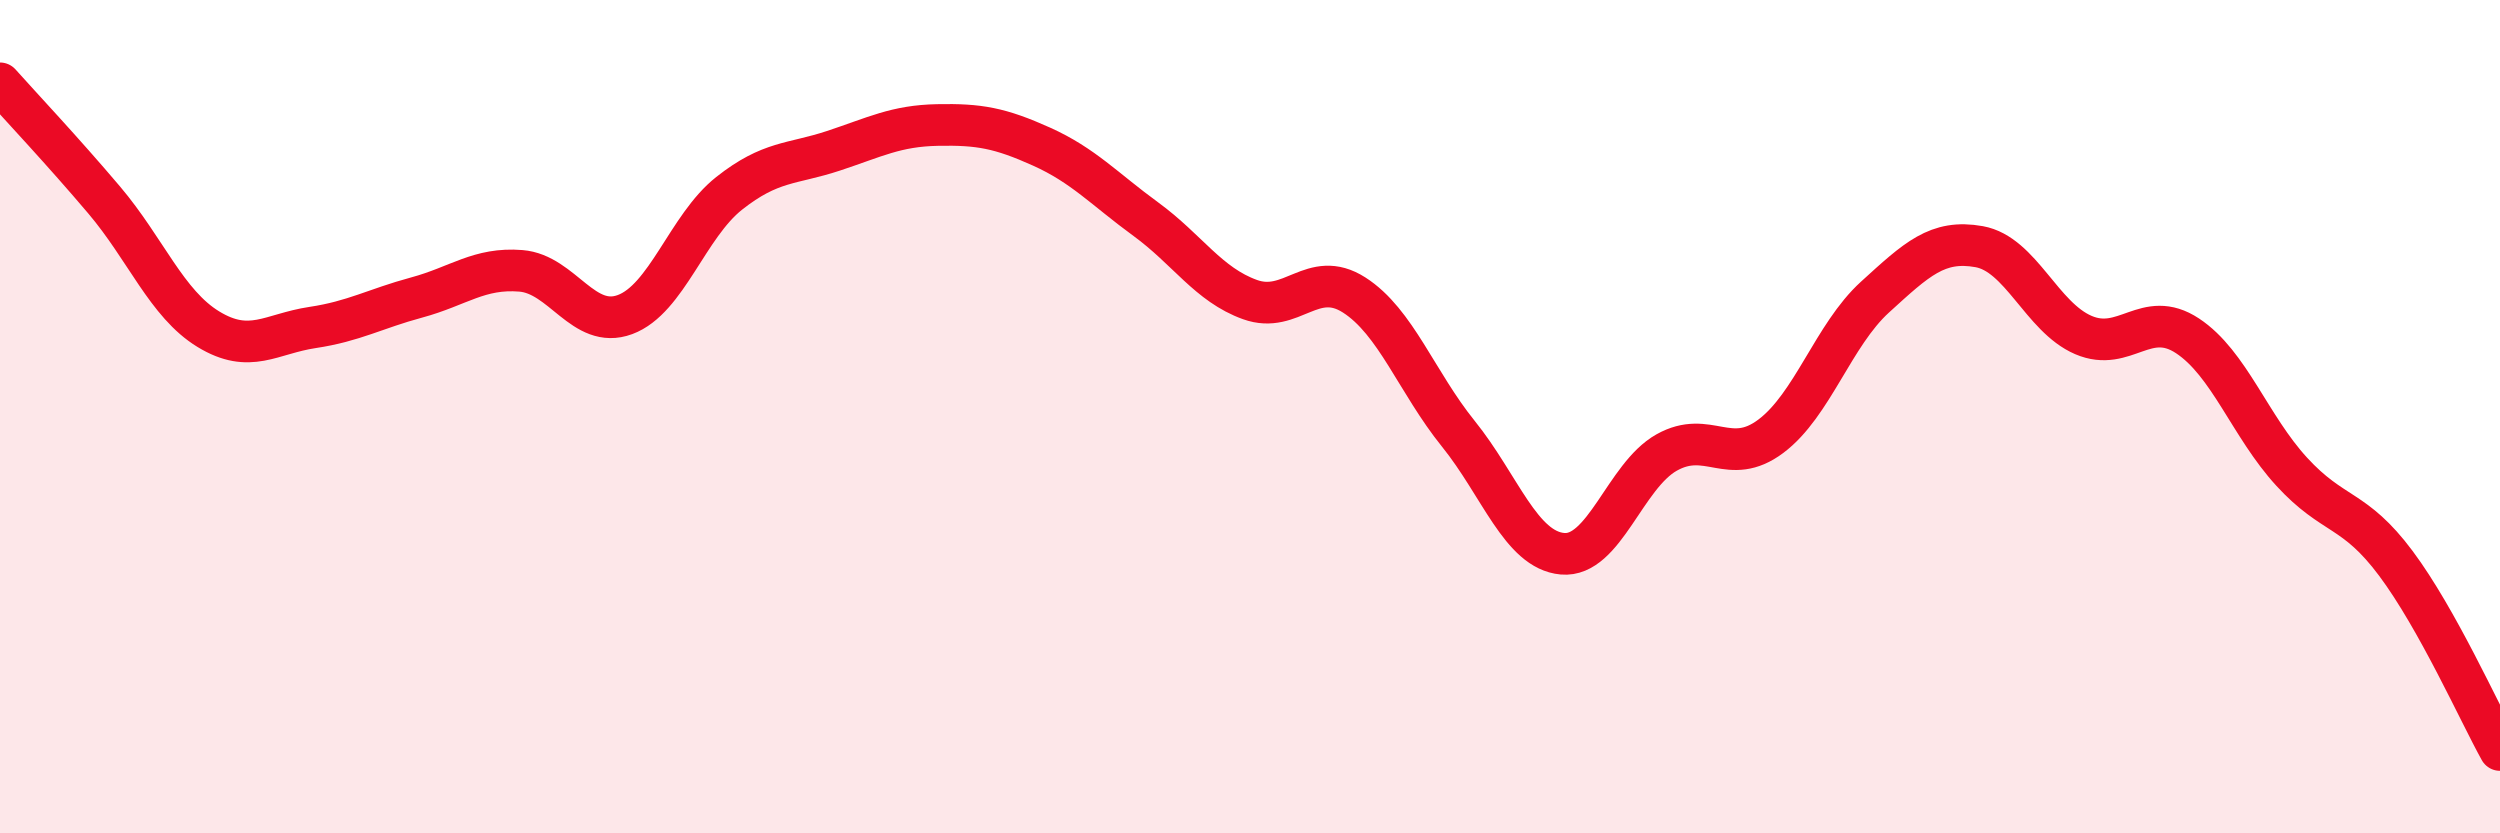
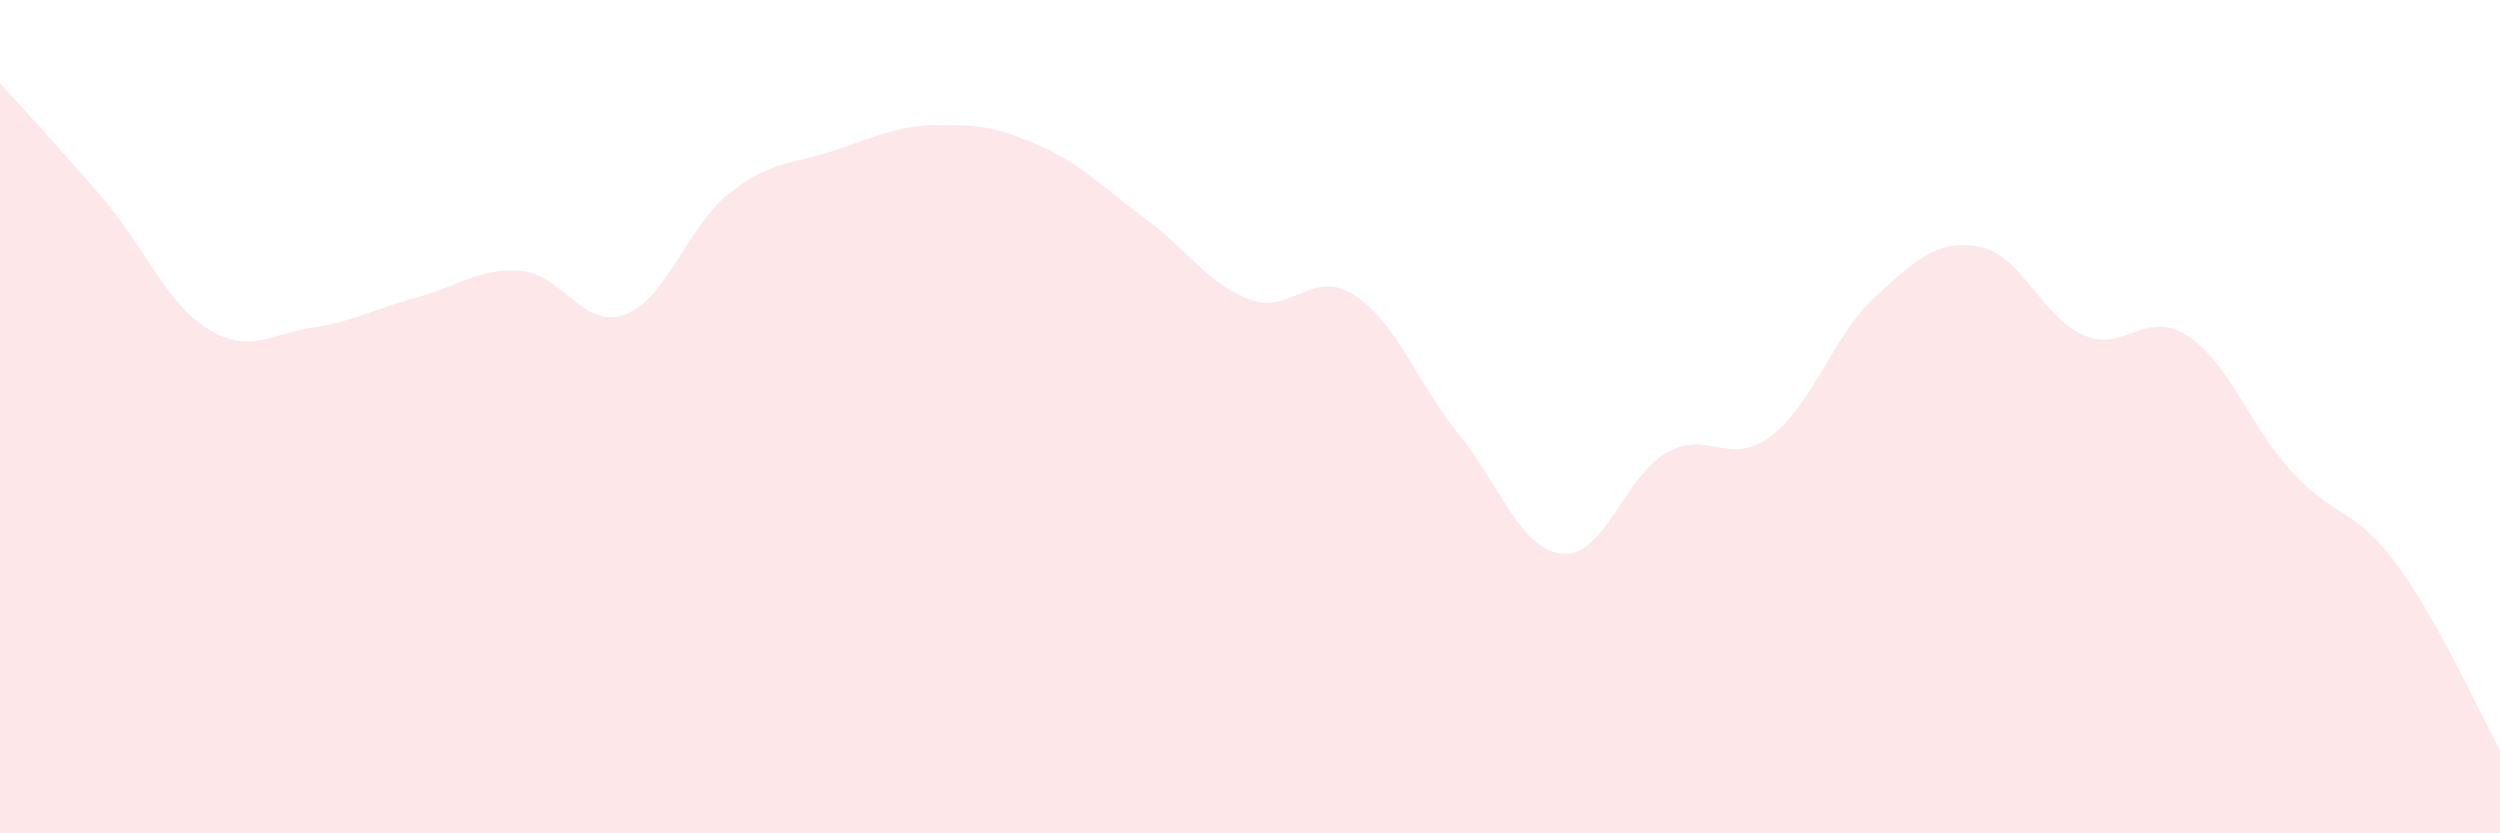
<svg xmlns="http://www.w3.org/2000/svg" width="60" height="20" viewBox="0 0 60 20">
  <path d="M 0,2 C 0.5,2.56 1.5,3.62 2.5,4.8 C 3.5,5.98 4,7.29 5,7.9 C 6,8.51 6.5,8.01 7.5,7.86 C 8.5,7.71 9,7.41 10,7.14 C 11,6.87 11.5,6.42 12.5,6.5 C 13.5,6.58 14,7.92 15,7.55 C 16,7.18 16.5,5.43 17.5,4.64 C 18.5,3.85 19,3.95 20,3.62 C 21,3.29 21.5,3.02 22.5,3 C 23.5,2.98 24,3.07 25,3.52 C 26,3.97 26.5,4.53 27.5,5.26 C 28.5,5.99 29,6.83 30,7.19 C 31,7.55 31.5,6.44 32.5,7.08 C 33.5,7.72 34,9.17 35,10.41 C 36,11.65 36.5,13.2 37.5,13.29 C 38.5,13.38 39,11.42 40,10.86 C 41,10.3 41.5,11.22 42.5,10.47 C 43.5,9.72 44,8.04 45,7.13 C 46,6.22 46.5,5.74 47.5,5.92 C 48.5,6.1 49,7.61 50,8.04 C 51,8.47 51.5,7.4 52.5,8.06 C 53.5,8.72 54,10.23 55,11.32 C 56,12.41 56.5,12.18 57.5,13.52 C 58.5,14.86 59.5,17.1 60,18L60 20L0 20Z" fill="#EB0A25" opacity="0.1" stroke-linecap="round" stroke-linejoin="round" />
-   <path d="M 0,2 C 0.5,2.56 1.5,3.62 2.5,4.8 C 3.5,5.98 4,7.29 5,7.9 C 6,8.51 6.5,8.01 7.5,7.86 C 8.5,7.71 9,7.41 10,7.14 C 11,6.87 11.5,6.42 12.5,6.5 C 13.5,6.58 14,7.92 15,7.55 C 16,7.18 16.5,5.43 17.5,4.64 C 18.5,3.85 19,3.95 20,3.62 C 21,3.29 21.5,3.02 22.5,3 C 23.5,2.98 24,3.07 25,3.52 C 26,3.97 26.5,4.53 27.5,5.26 C 28.5,5.99 29,6.83 30,7.19 C 31,7.55 31.5,6.44 32.5,7.08 C 33.5,7.72 34,9.17 35,10.41 C 36,11.65 36.5,13.2 37.5,13.29 C 38.5,13.38 39,11.42 40,10.86 C 41,10.3 41.5,11.22 42.5,10.47 C 43.5,9.72 44,8.04 45,7.13 C 46,6.22 46.5,5.74 47.5,5.92 C 48.5,6.1 49,7.61 50,8.04 C 51,8.47 51.5,7.4 52.5,8.06 C 53.5,8.72 54,10.23 55,11.32 C 56,12.41 56.5,12.18 57.5,13.52 C 58.5,14.86 59.5,17.1 60,18" stroke="#EB0A25" stroke-width="1" fill="none" stroke-linecap="round" stroke-linejoin="round" />
</svg>